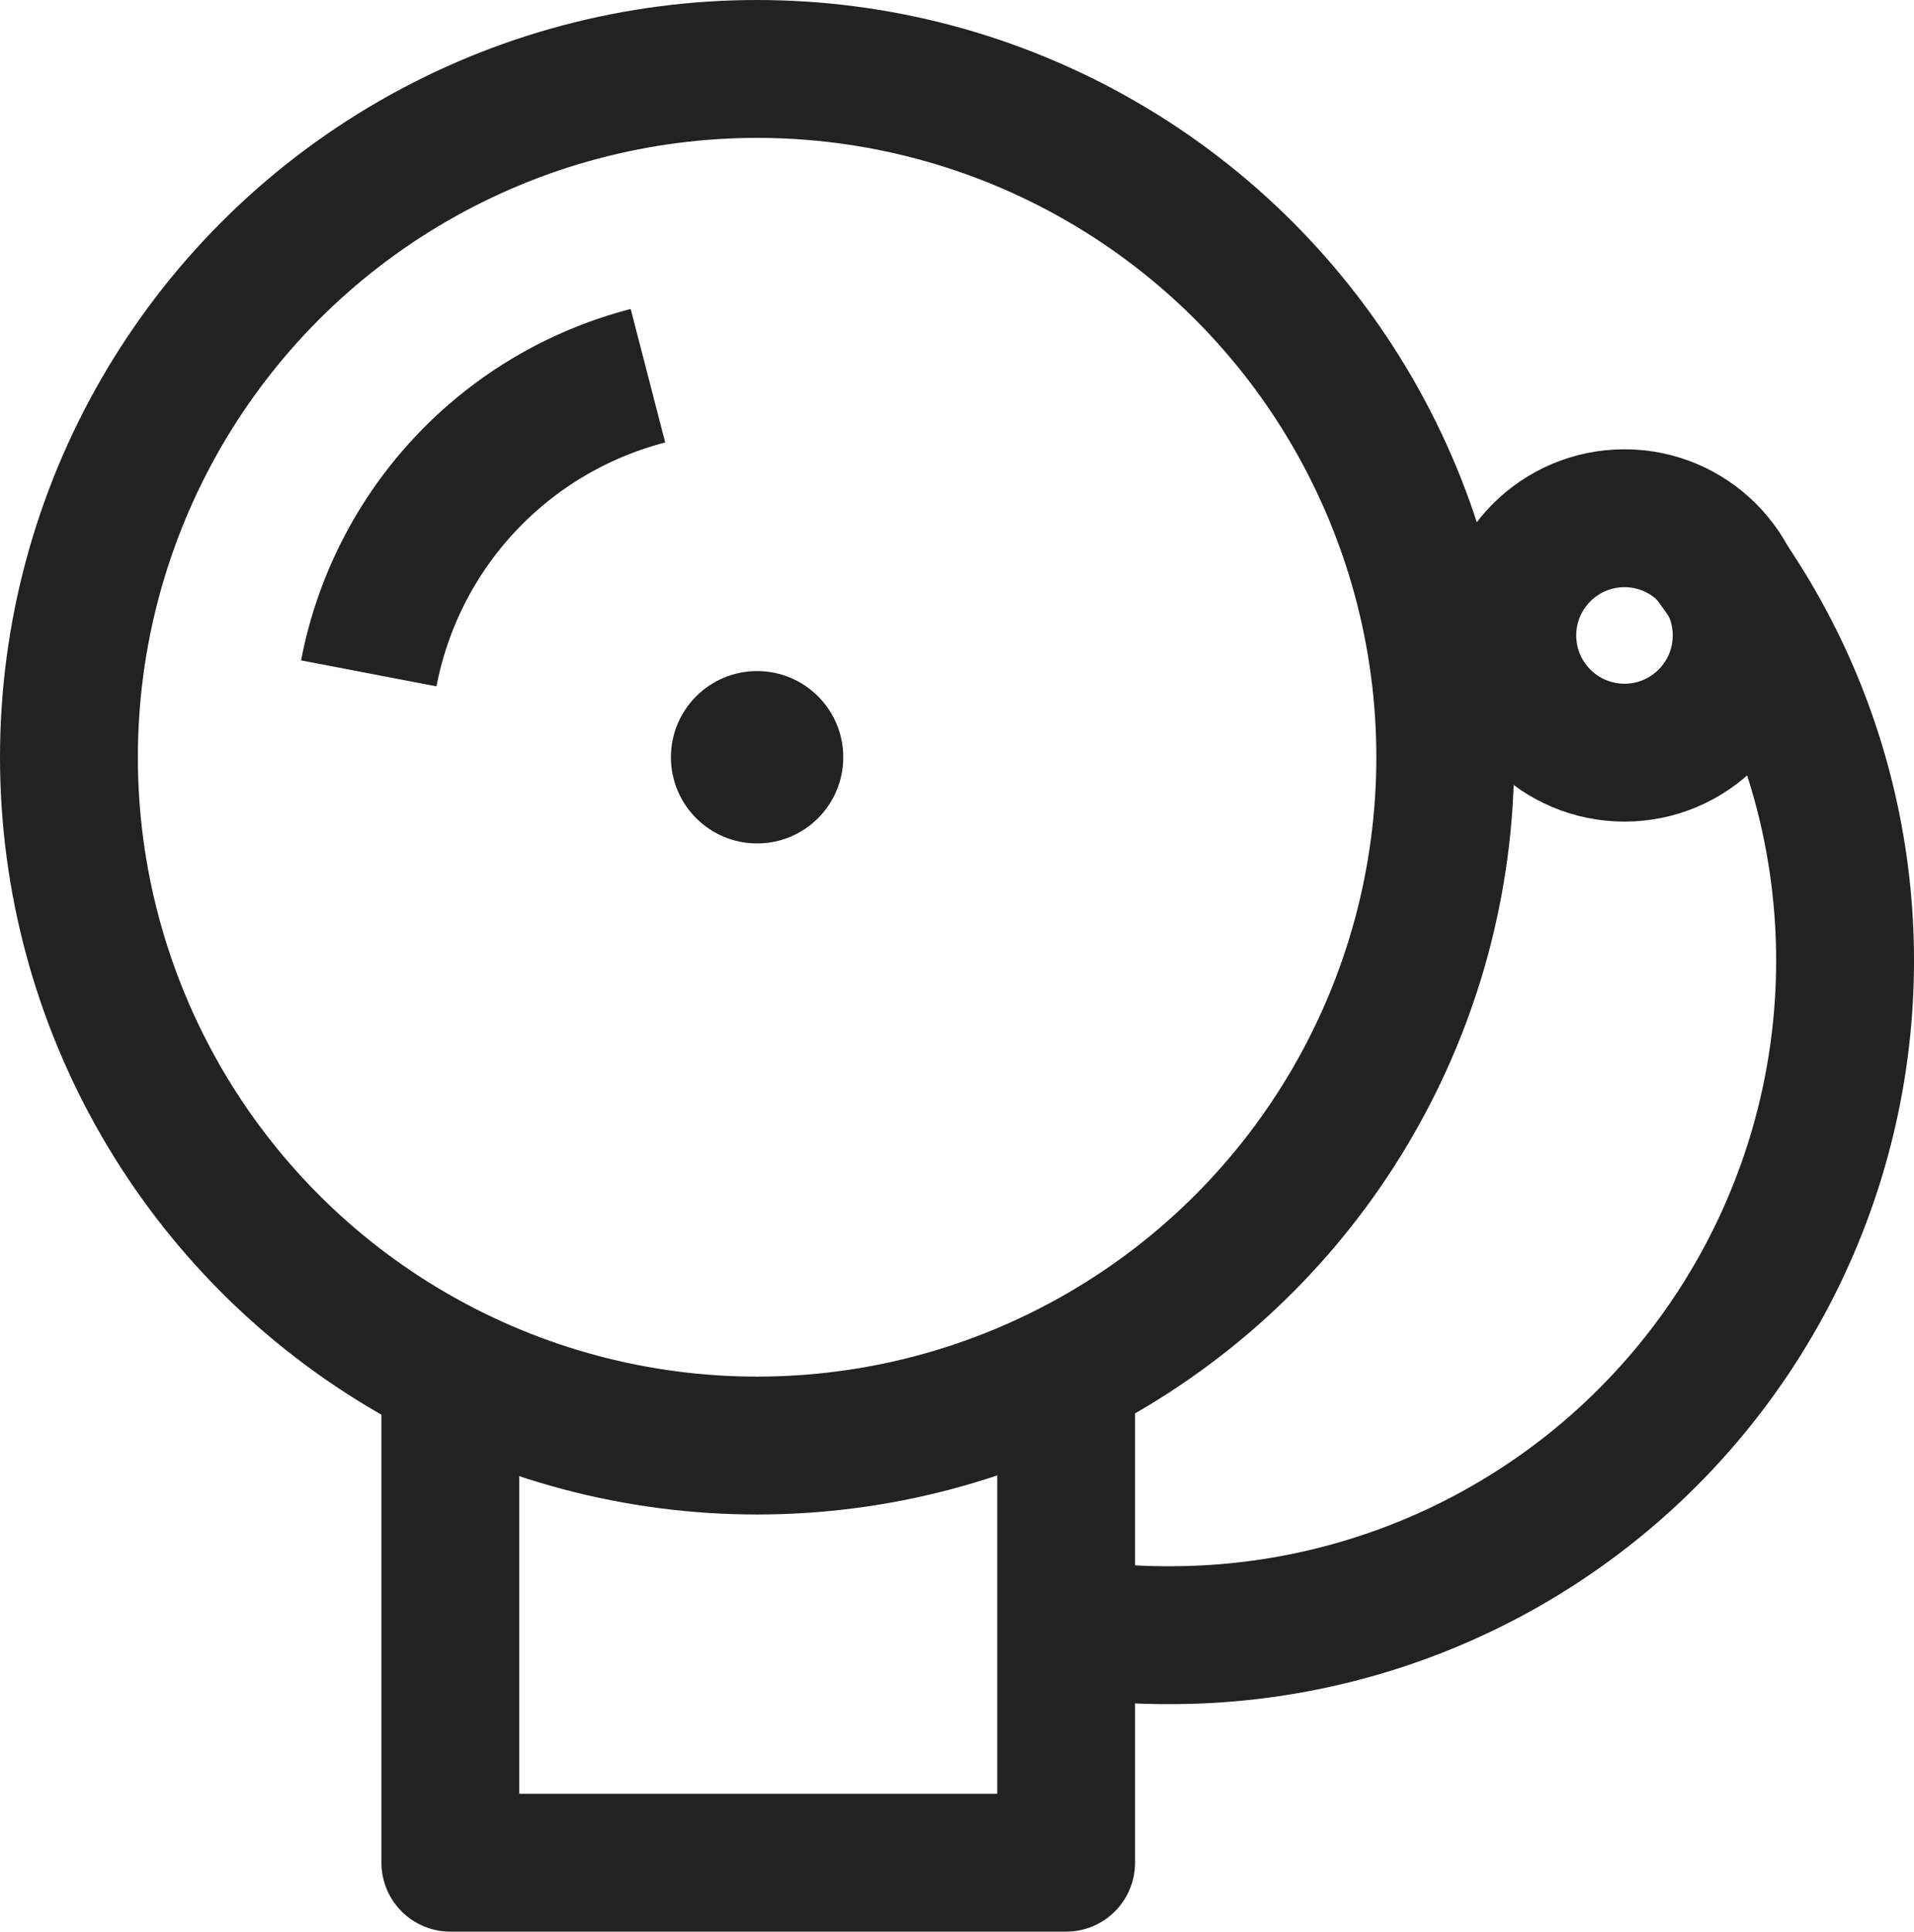
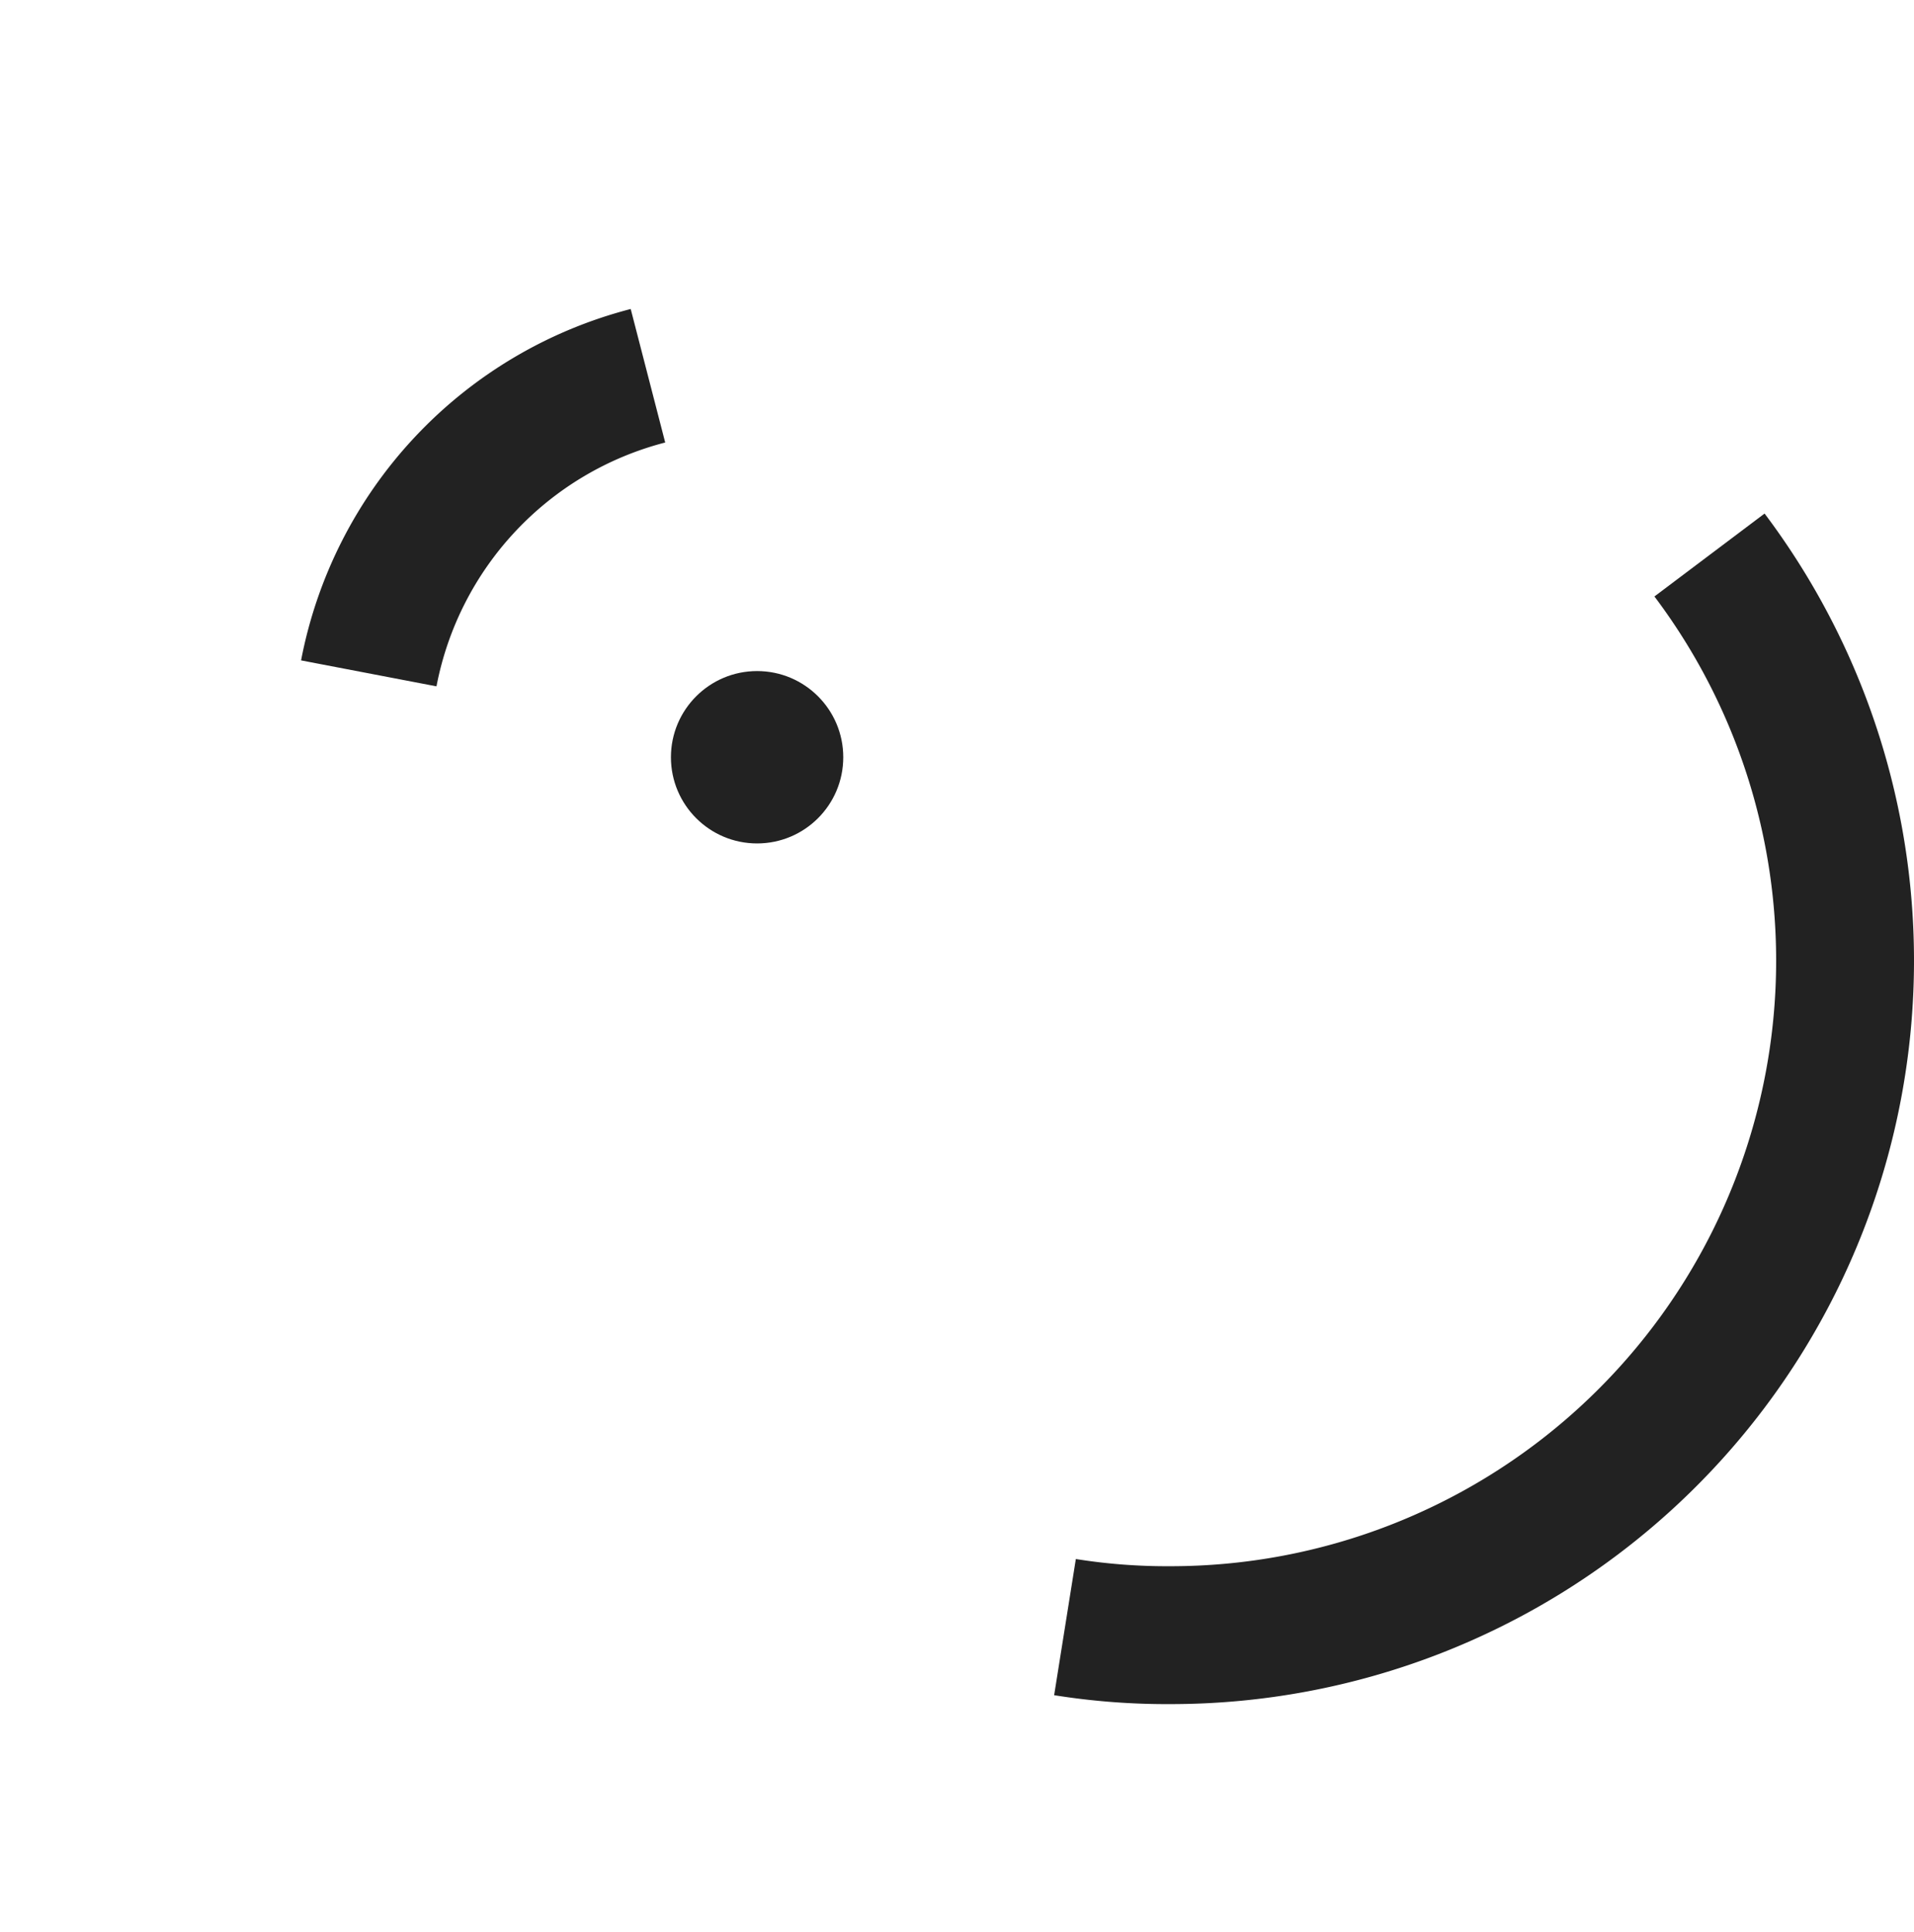
<svg xmlns="http://www.w3.org/2000/svg" viewBox="0 0 16.66 16.81">
  <g id="Layer_2" data-name="Layer 2">
    <g id="Layer_2-2" data-name="Layer 2">
-       <circle cx="6.59" cy="6.59" r="5.99" fill="none" stroke="#222" stroke-linejoin="round" stroke-width="1.2" />
-       <circle cx="14.14" cy="5.53" r="1.02" fill="none" stroke="#222" stroke-linejoin="round" stroke-width="1.2" />
      <path d="M14.88,4.83a5.87,5.87,0,0,1-4.69,9.4,5.62,5.62,0,0,1-.92-.07" fill="none" stroke="#222" stroke-linejoin="round" stroke-width="1.2" />
      <path d="M3.21,5.86A3.32,3.32,0,0,1,5.64,3.27" fill="none" stroke="#222" stroke-linejoin="round" stroke-width="1.2" />
      <circle cx="6.59" cy="6.59" r="0.75" fill="#222" />
-       <polyline points="9.28 11.94 9.28 14.16 9.28 16.21 3.92 16.21 3.92 11.95" fill="none" stroke="#222" stroke-linejoin="round" stroke-width="1.2" />
    </g>
  </g>
</svg>